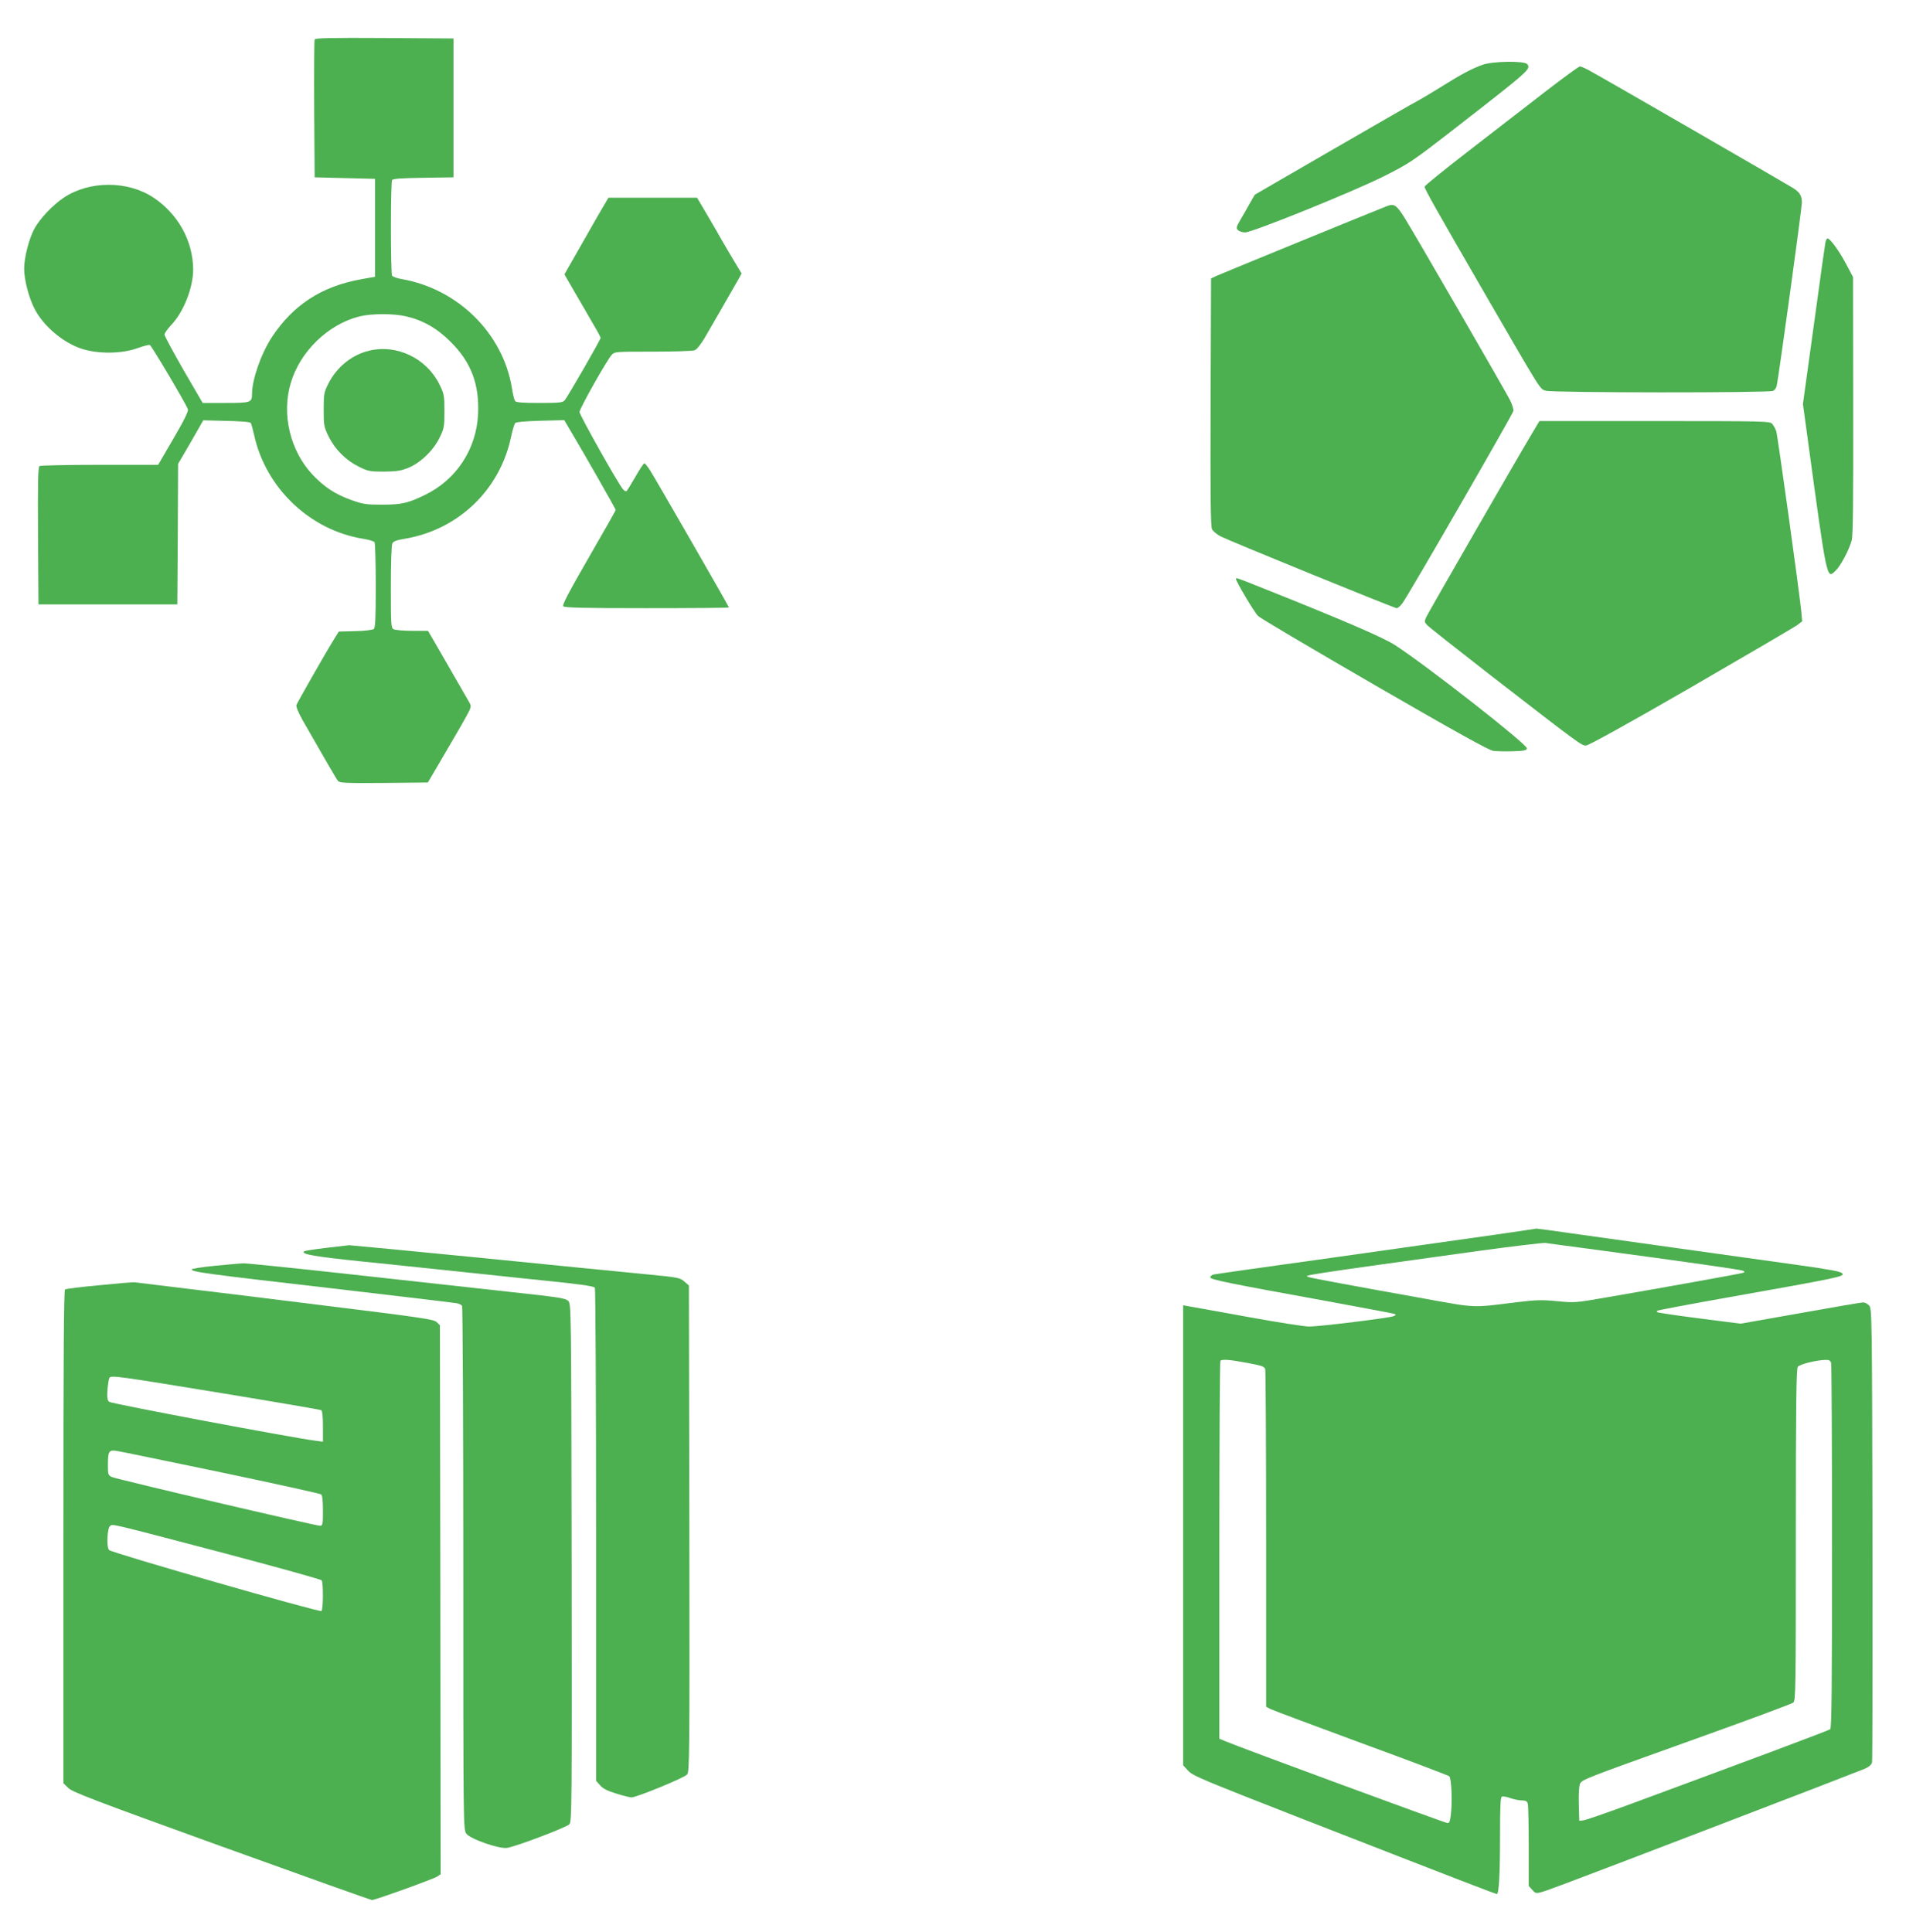
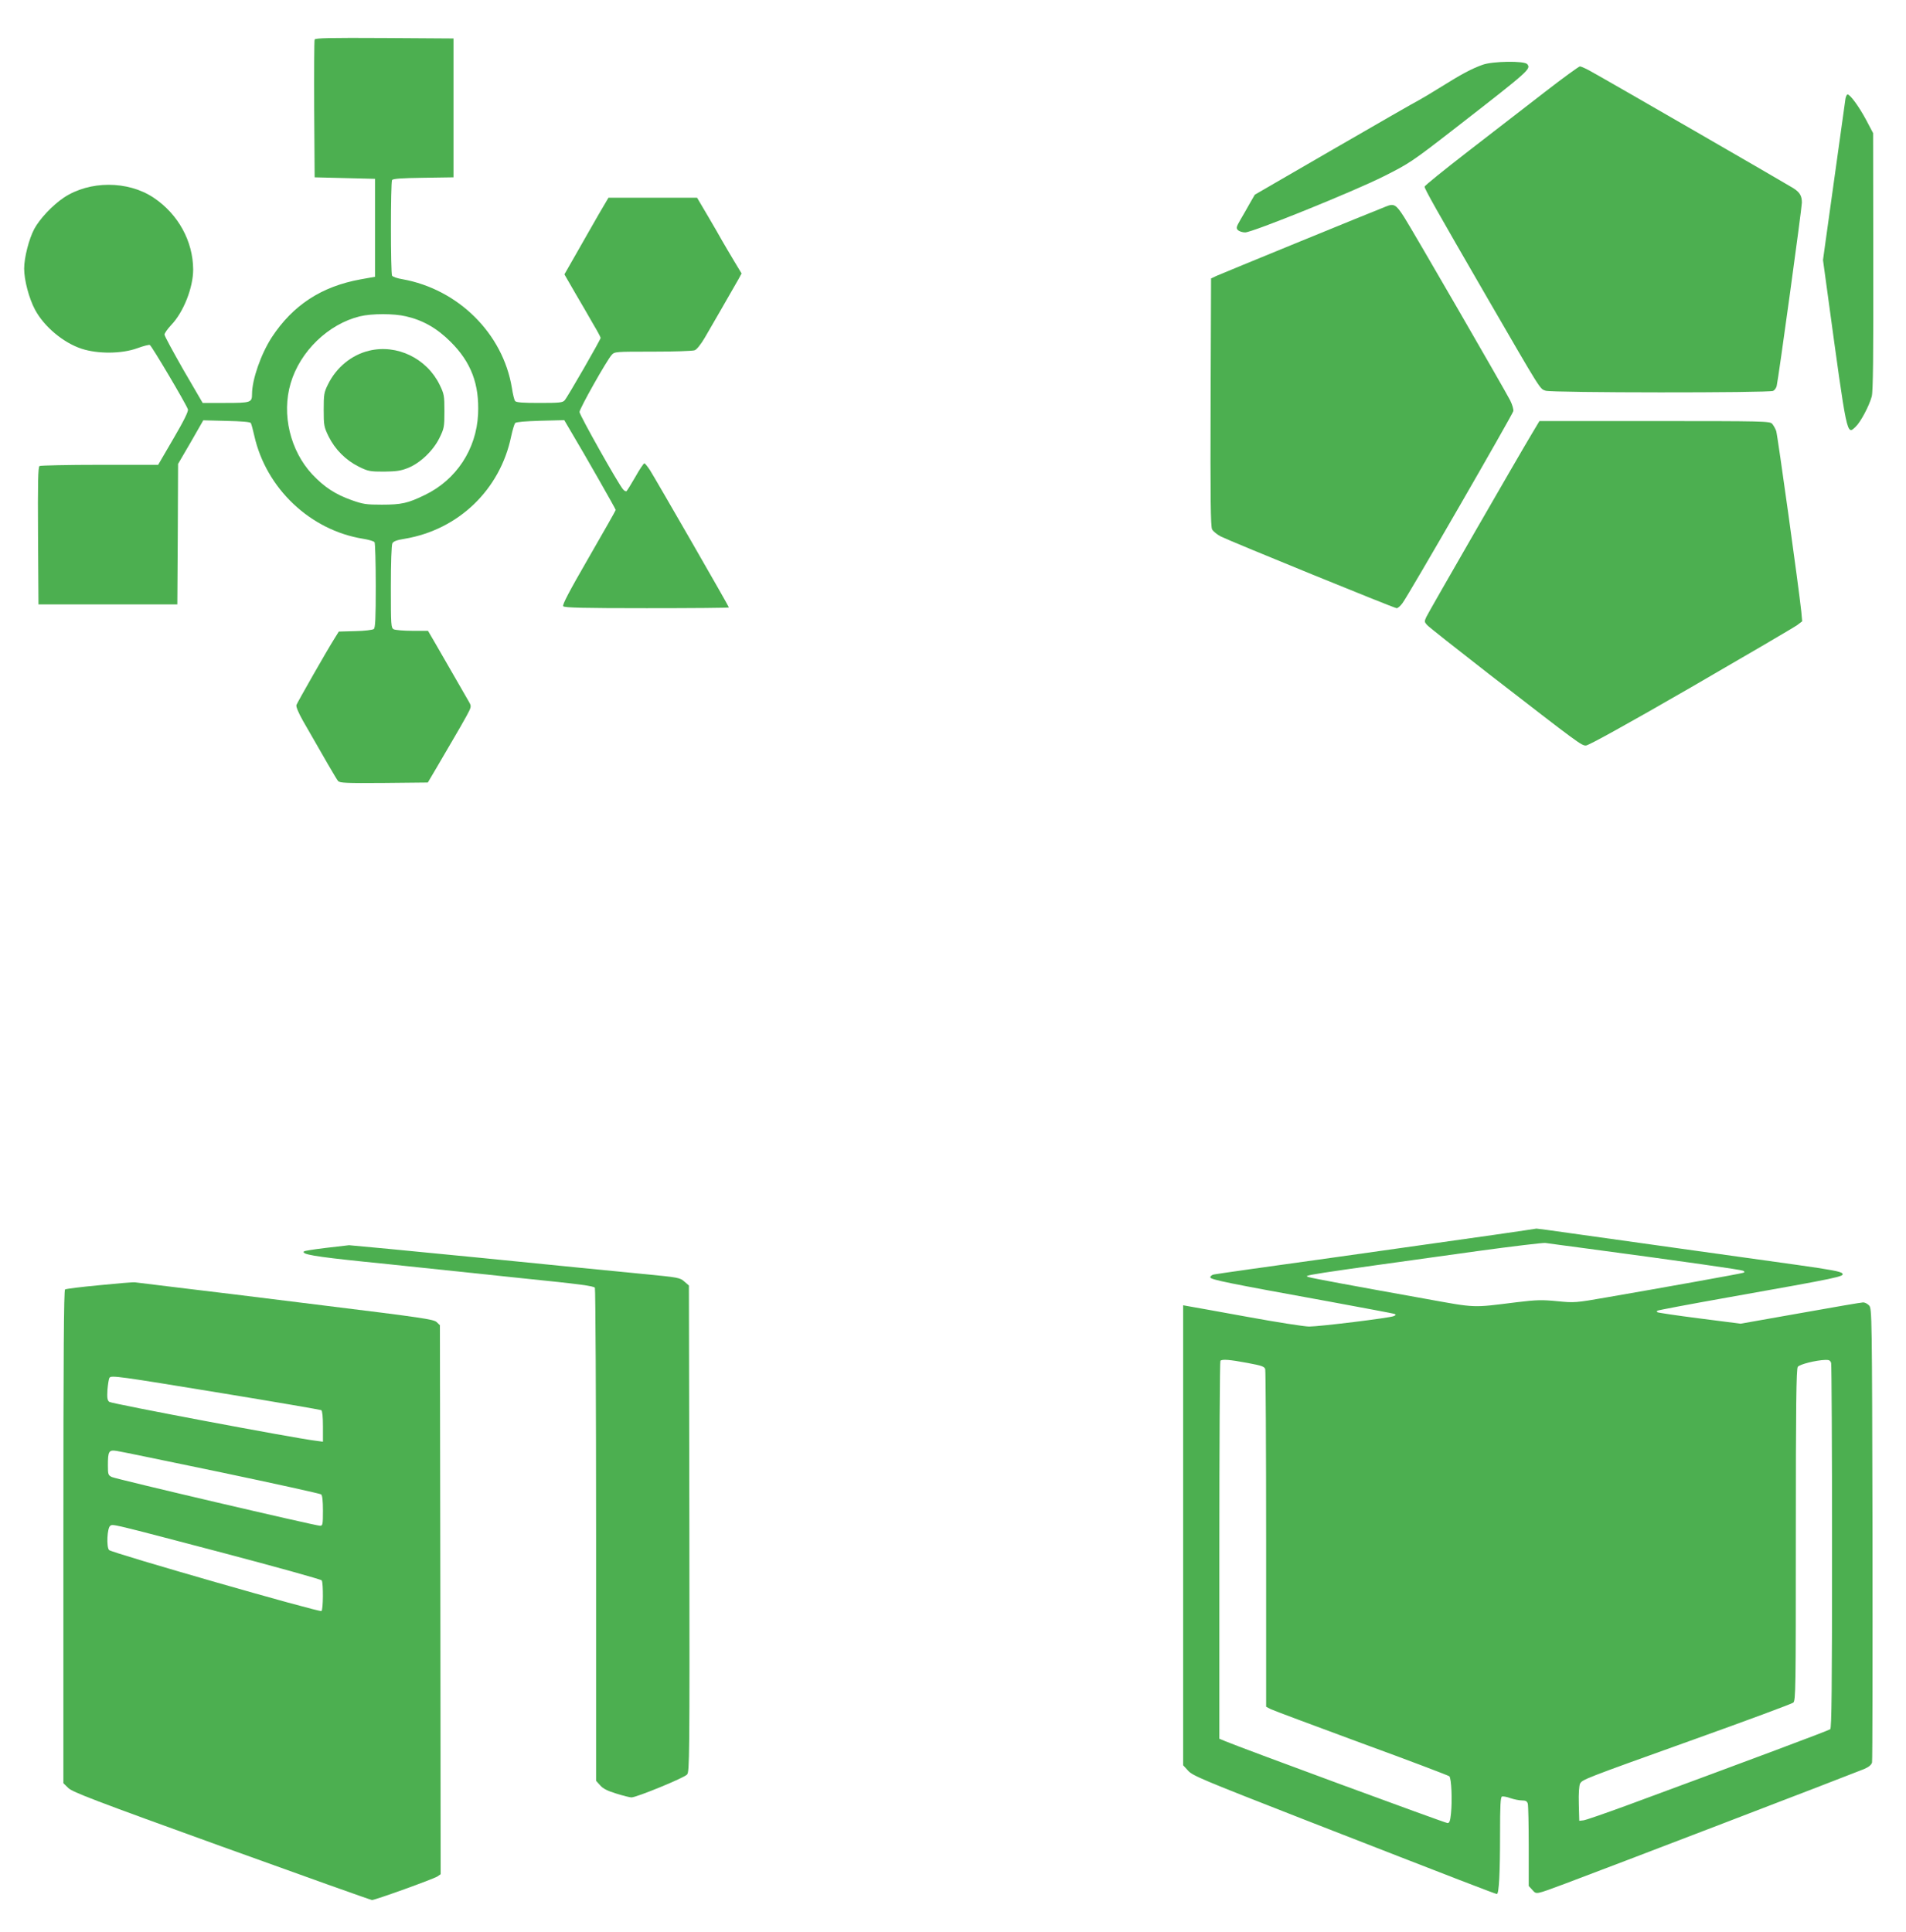
<svg xmlns="http://www.w3.org/2000/svg" version="1.0" width="1263pt" height="1280pt" viewBox="0 0 1263 1280" preserveAspectRatio="xMidYMid meet">
  <g transform="translate(0,1280) scale(0.1,-0.1)" fill="#4caf50" stroke="none">
    <path d="M2085 12538 c-3 -7 -4 -215 -3 -463 l3 -450 200 -5 200 -5 0 -324 0 -325 -95 -17 c-260 -47 -449 -171 -589 -384 -72 -111 -131 -280 -131 -377 0 -55 -9 -58 -176 -58 l-151 0 -127 218 c-69 121 -126 226 -126 235 0 9 20 37 44 63 82 85 146 248 146 368 -1 188 -99 367 -262 476 -171 114 -425 114 -596 0 -74 -50 -158 -139 -195 -207 -35 -66 -67 -190 -67 -263 0 -76 32 -197 72 -272 60 -112 187 -219 309 -259 108 -35 264 -34 367 3 41 15 79 25 85 22 11 -4 238 -387 252 -426 5 -12 -26 -75 -95 -193 l-102 -175 -386 0 c-213 0 -393 -4 -400 -8 -10 -7 -12 -106 -10 -463 l3 -454 460 0 460 0 3 465 2 466 84 144 83 145 154 -4 c99 -2 157 -7 161 -14 4 -7 14 -44 23 -84 78 -349 371 -627 721 -683 37 -6 72 -16 76 -23 4 -7 8 -136 8 -288 0 -216 -3 -279 -13 -287 -7 -6 -62 -13 -123 -14 l-109 -3 -28 -45 c-53 -84 -247 -425 -253 -442 -3 -11 14 -52 44 -105 140 -245 221 -385 232 -398 11 -13 55 -15 304 -13 l291 3 59 100 c32 55 82 141 111 190 30 50 68 118 87 152 32 59 32 63 17 90 -27 47 -180 313 -228 396 l-45 77 -104 0 c-57 0 -112 5 -123 10 -18 10 -19 24 -19 281 0 158 4 278 10 289 7 13 30 22 82 30 356 60 632 325 705 678 9 42 21 82 27 89 7 7 67 12 168 15 l157 4 47 -80 c88 -147 294 -509 294 -515 0 -4 -81 -146 -179 -316 -130 -225 -176 -313 -169 -322 8 -10 131 -13 554 -13 299 0 544 2 544 5 0 7 -482 844 -522 908 -17 26 -34 47 -38 47 -5 0 -32 -40 -60 -90 -28 -49 -55 -92 -59 -95 -5 -2 -15 3 -23 13 -32 37 -288 492 -288 512 0 22 179 340 213 378 20 22 24 22 273 22 139 0 263 4 277 9 14 5 41 39 67 83 38 64 166 288 224 389 l20 37 -50 83 c-28 46 -63 107 -79 134 -15 28 -59 103 -97 168 l-69 117 -294 0 -293 0 -63 -107 c-34 -60 -100 -174 -145 -254 l-84 -147 71 -123 c40 -68 94 -161 120 -207 27 -45 49 -86 49 -91 0 -11 -219 -392 -238 -413 -13 -16 -35 -18 -167 -18 -110 0 -155 3 -162 13 -5 6 -15 45 -21 86 -59 361 -356 655 -726 721 -33 5 -63 16 -68 23 -10 16 -10 618 0 634 6 9 63 13 207 15 l200 3 0 460 0 460 -458 3 c-361 2 -459 0 -462 -10z m605 -1834 c113 -26 206 -79 296 -169 136 -135 191 -281 182 -479 -11 -233 -145 -436 -353 -536 -113 -55 -155 -64 -285 -64 -103 0 -124 3 -200 30 -107 38 -181 86 -261 171 -146 157 -204 398 -143 603 62 212 250 393 459 444 80 19 224 19 305 0z" />
    <path d="M2445 10476 c-116 -28 -217 -111 -272 -224 -26 -52 -28 -67 -28 -167 0 -105 2 -114 33 -178 43 -86 113 -156 199 -199 63 -31 74 -33 168 -33 80 1 111 5 158 24 81 32 168 115 209 199 31 63 33 73 33 177 0 104 -2 114 -32 176 -86 175 -283 270 -468 225z" />
    <path d="M9825 12371 c-73 -26 -142 -63 -273 -145 -64 -40 -133 -81 -152 -91 -19 -9 -271 -154 -560 -321 l-525 -304 -33 -57 c-18 -32 -46 -82 -63 -110 -27 -47 -29 -54 -16 -68 9 -8 30 -15 48 -15 48 0 718 271 919 372 169 85 185 95 481 325 486 378 495 386 469 418 -19 23 -228 20 -295 -4z" />
    <path d="M10239 12192 c-119 -92 -347 -268 -507 -392 -160 -124 -292 -230 -292 -237 0 -15 71 -142 419 -743 357 -616 344 -596 383 -609 41 -14 1481 -15 1508 -1 10 5 20 20 23 32 11 42 167 1180 167 1215 0 46 -14 69 -58 97 -43 27 -1234 715 -1333 769 -36 21 -72 37 -80 37 -8 -1 -111 -76 -230 -168z" />
    <path d="M9185 11432 c-98 -38 -1091 -445 -1124 -460 l-36 -17 -3 -820 c-2 -637 0 -825 10 -843 7 -13 33 -34 58 -47 66 -33 1149 -475 1165 -475 8 0 25 15 38 33 39 51 730 1250 735 1273 2 12 -7 43 -21 71 -37 72 -652 1136 -703 1215 -53 83 -67 91 -119 70z" />
-     <path d="M12096 11193 c-3 -16 -31 -210 -61 -433 -31 -223 -63 -457 -72 -521 l-16 -116 32 -234 c129 -945 125 -927 184 -871 33 31 90 138 107 201 9 33 11 269 10 895 l-1 850 -47 89 c-46 86 -105 167 -122 167 -5 0 -11 -12 -14 -27z" />
+     <path d="M12096 11193 l-16 -116 32 -234 c129 -945 125 -927 184 -871 33 31 90 138 107 201 9 33 11 269 10 895 l-1 850 -47 89 c-46 86 -105 167 -122 167 -5 0 -11 -12 -14 -27z" />
    <path d="M10152 9928 c-89 -148 -684 -1181 -700 -1215 -14 -30 -14 -34 4 -54 10 -12 197 -159 414 -328 597 -462 609 -471 639 -471 17 0 271 140 697 386 368 213 684 398 703 412 l33 25 -6 66 c-15 146 -157 1168 -166 1195 -6 16 -18 38 -27 48 -15 17 -55 18 -779 18 l-763 0 -49 -82z" />
-     <path d="M8190 8964 c0 -17 123 -224 147 -246 15 -15 363 -220 772 -457 533 -308 756 -432 785 -436 23 -3 81 -5 131 -3 74 2 90 6 93 19 5 25 -666 550 -875 685 -77 50 -339 163 -893 384 -156 62 -160 64 -160 54z" />
    <path d="M9910 4619 c-146 -21 -620 -88 -1055 -149 -434 -60 -800 -112 -812 -115 -13 -3 -23 -11 -23 -19 0 -15 120 -39 792 -161 227 -42 420 -78 428 -81 12 -5 11 -8 -5 -15 -27 -12 -492 -69 -560 -69 -31 0 -217 29 -413 65 -196 36 -372 67 -389 70 l-33 6 0 -1524 0 -1524 33 -36 c29 -33 97 -61 762 -321 1051 -410 1275 -496 1284 -496 14 0 21 140 21 397 0 190 3 245 13 249 7 2 32 -2 56 -11 24 -8 58 -15 76 -15 25 0 34 -5 39 -22 3 -13 6 -140 6 -284 l0 -261 24 -26 c28 -31 19 -32 216 41 235 87 1939 741 1985 761 29 13 46 27 50 43 3 13 4 694 3 1514 -3 1451 -4 1492 -22 1513 -11 12 -28 21 -40 21 -11 0 -199 -32 -416 -71 l-396 -70 -273 35 c-150 19 -276 38 -279 41 -3 3 -3 7 0 10 3 3 219 44 479 90 732 130 763 137 747 157 -10 13 -77 25 -303 57 -159 22 -517 72 -795 111 -278 39 -599 84 -714 100 -115 17 -211 29 -215 29 -3 -1 -125 -19 -271 -40z m620 -94 c642 -86 1006 -138 1020 -145 13 -8 13 -9 0 -14 -16 -6 -540 -100 -900 -162 -211 -37 -217 -37 -331 -26 -102 10 -137 9 -270 -7 -298 -37 -261 -39 -609 24 -475 85 -743 135 -765 142 -43 13 -73 8 1115 173 234 32 436 56 450 54 14 -2 144 -20 290 -39z m-2264 -756 c97 -18 113 -24 118 -42 3 -12 6 -520 6 -1129 l0 -1107 30 -16 c16 -8 287 -109 601 -225 315 -115 578 -215 583 -220 14 -14 20 -161 11 -246 -5 -50 -10 -64 -23 -64 -15 0 -1370 499 -1474 543 l-38 16 0 1249 c0 687 3 1252 7 1255 11 12 62 8 179 -14z m3868 -1 c3 -13 6 -561 6 -1219 0 -945 -3 -1199 -12 -1207 -11 -9 -508 -195 -1356 -508 -140 -51 -266 -95 -280 -96 l-27 -3 -3 113 c-2 68 2 120 8 133 16 28 21 30 749 291 355 127 654 238 664 246 16 14 17 80 17 1112 0 861 3 1100 13 1113 12 17 120 44 183 46 25 1 33 -4 38 -21z" />
    <path d="M2158 4531 c-75 -9 -140 -19 -144 -23 -18 -19 68 -34 396 -68 107 -11 238 -24 290 -30 123 -13 521 -55 770 -81 365 -37 465 -50 472 -62 4 -7 8 -744 8 -1640 l0 -1627 27 -30 c19 -22 49 -37 108 -55 45 -14 89 -25 99 -25 34 0 351 130 369 152 16 19 17 105 15 1630 l-3 1610 -30 26 c-29 26 -39 28 -270 50 -132 13 -621 61 -1087 108 -466 46 -855 83 -865 83 -10 -1 -80 -9 -155 -18z" />
-     <path d="M1418 4412 c-82 -8 -148 -19 -148 -23 0 -17 97 -30 905 -123 457 -53 841 -99 855 -102 14 -3 28 -11 32 -17 4 -7 8 -790 8 -1740 0 -1706 0 -1729 20 -1757 26 -36 224 -105 273 -94 78 16 393 137 410 156 16 19 17 109 15 1734 -3 1709 -3 1714 -23 1734 -18 18 -63 25 -390 60 -204 23 -672 74 -1041 115 -370 41 -694 74 -720 74 -27 -1 -115 -9 -196 -17z" />
    <path d="M659 4284 c-119 -11 -221 -24 -228 -28 -8 -5 -11 -435 -11 -1640 l0 -1632 33 -32 c28 -27 174 -83 1016 -387 540 -195 989 -355 996 -355 21 0 407 139 433 156 l22 15 -2 1819 -3 1819 -22 21 c-20 18 -100 30 -750 110 -400 50 -840 104 -978 120 -137 17 -259 32 -270 33 -11 2 -117 -7 -236 -19z m827 -718 c348 -57 637 -107 643 -110 7 -5 11 -45 11 -108 l0 -101 -52 7 c-135 16 -1350 245 -1364 257 -13 11 -15 27 -12 80 3 36 9 72 13 79 11 18 48 13 761 -104z m-21 -522 c358 -75 656 -141 663 -146 8 -7 12 -42 12 -109 0 -91 -2 -99 -19 -99 -31 0 -1351 309 -1380 323 -24 12 -26 17 -26 77 0 94 6 104 58 96 23 -3 335 -68 692 -142z m-1 -530 c363 -96 663 -179 668 -186 11 -19 10 -196 -2 -203 -15 -9 -1389 385 -1407 404 -19 19 -13 149 8 161 18 12 2 16 733 -176z" />
  </g>
</svg>